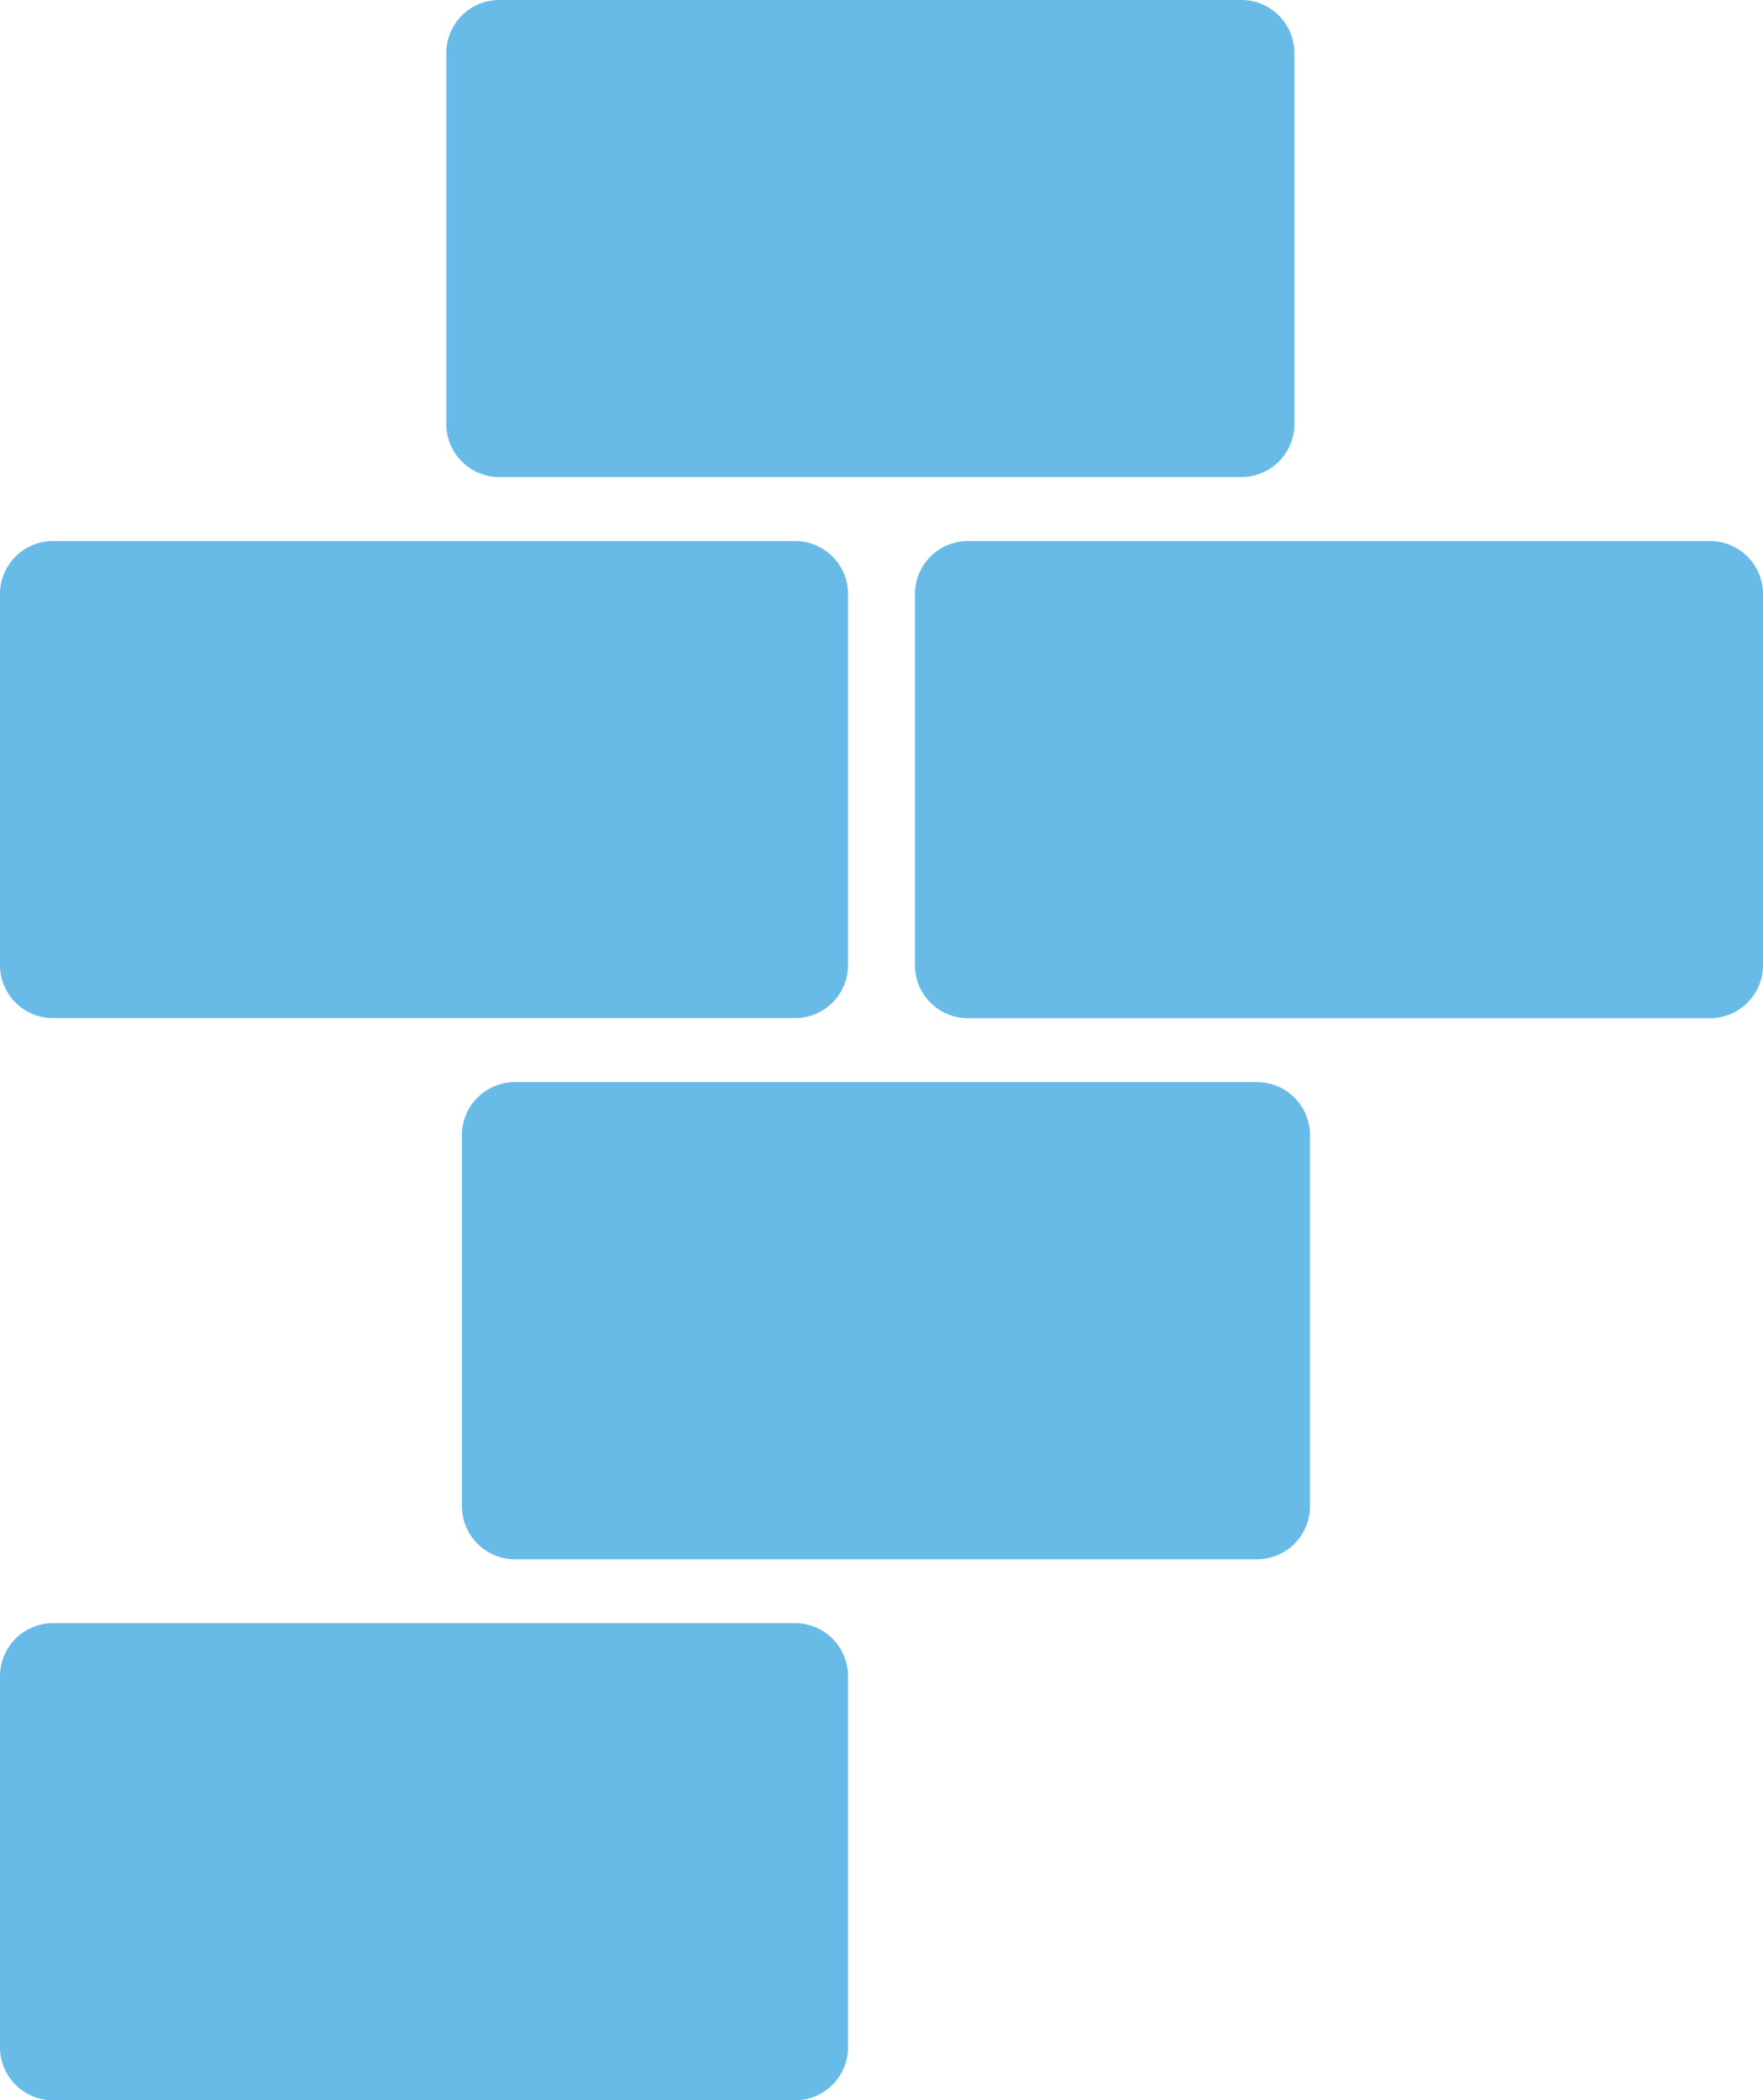
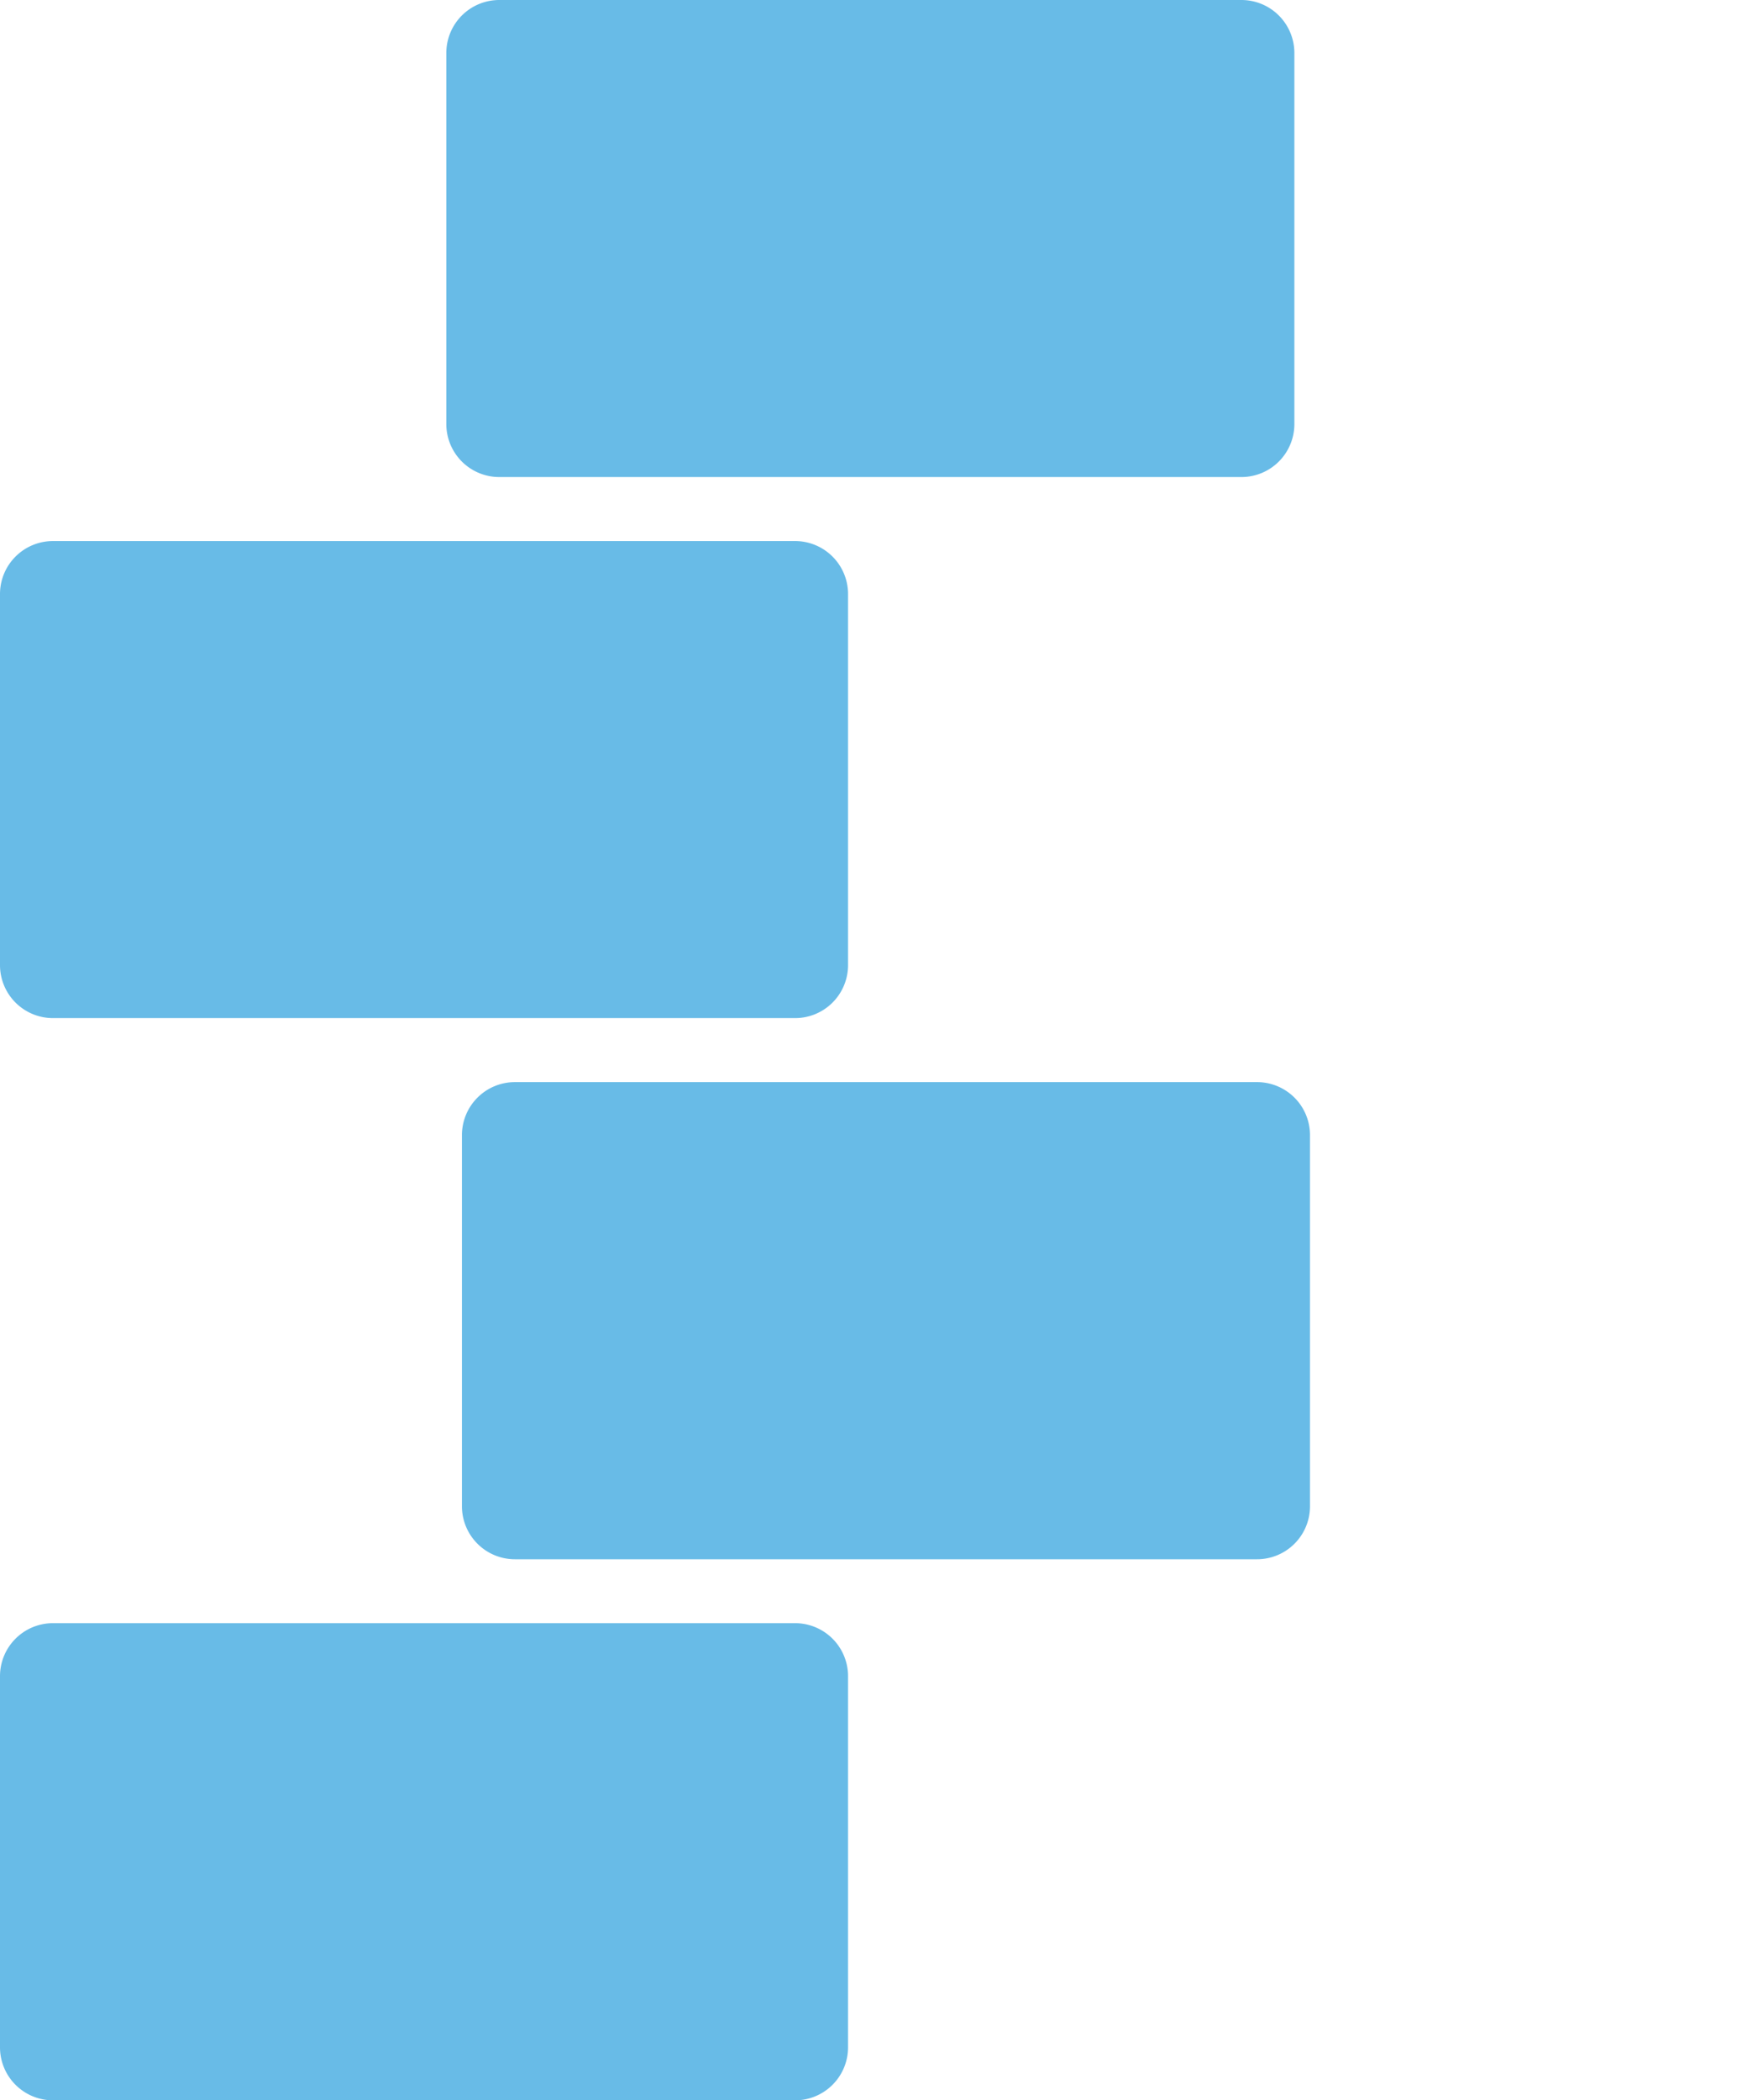
<svg xmlns="http://www.w3.org/2000/svg" width="18.735" height="22.312" viewBox="0 0 18.735 22.312">
  <g id="bricks" transform="translate(-4.94 -8.551)" opacity="0.606">
-     <path id="Path_501" data-name="Path 501" d="M70.425,224.87H62.54a.563.563,0,0,0-.563.563v3.943a.563.563,0,0,0,.563.563h7.886a.563.563,0,0,0,.563-.563v-3.943A.563.563,0,0,0,70.425,224.87Z" transform="translate(-57.037 -199.075)" fill="#068fd8" />
+     <path id="Path_501" data-name="Path 501" d="M70.425,224.87H62.54a.563.563,0,0,0-.563.563v3.943a.563.563,0,0,0,.563.563h7.886a.563.563,0,0,0,.563-.563v-3.943A.563.563,0,0,0,70.425,224.87" transform="translate(-57.037 -199.075)" fill="#068fd8" />
    <path id="Path_503" data-name="Path 503" d="M62.54,85.726h7.886a.563.563,0,0,0,.563-.563V81.221a.563.563,0,0,0-.563-.563H62.54a.563.563,0,0,0-.563.563v3.943A.563.563,0,0,0,62.54,85.726Z" transform="translate(-57.037 -66.359)" fill="#068fd8" />
-     <path id="Path_504" data-name="Path 504" d="M192.406,80.656h-7.886a.563.563,0,0,0-.563.563v3.943a.563.563,0,0,0,.563.563h7.886a.563.563,0,0,0,.563-.563V81.219A.563.563,0,0,0,192.406,80.656Z" transform="translate(-169.294 -66.357)" fill="#068fd8" />
    <path id="Path_505" data-name="Path 505" d="M122.012,13.619H129.9a.563.563,0,0,0,.563-.563V9.114a.563.563,0,0,0-.563-.563h-7.886a.563.563,0,0,0-.563.563v3.943A.563.563,0,0,0,122.012,13.619Z" transform="translate(-111.768)" fill="#068fd8" />
    <path id="Path_506" data-name="Path 506" d="M123.5,153.326v3.943a.563.563,0,0,0,.563.563h7.886a.563.563,0,0,0,.563-.563v-3.943a.563.563,0,0,0-.563-.563h-7.886A.563.563,0,0,0,123.5,153.326Z" transform="translate(-113.651 -132.716)" fill="#068fd8" />
  </g>
</svg>